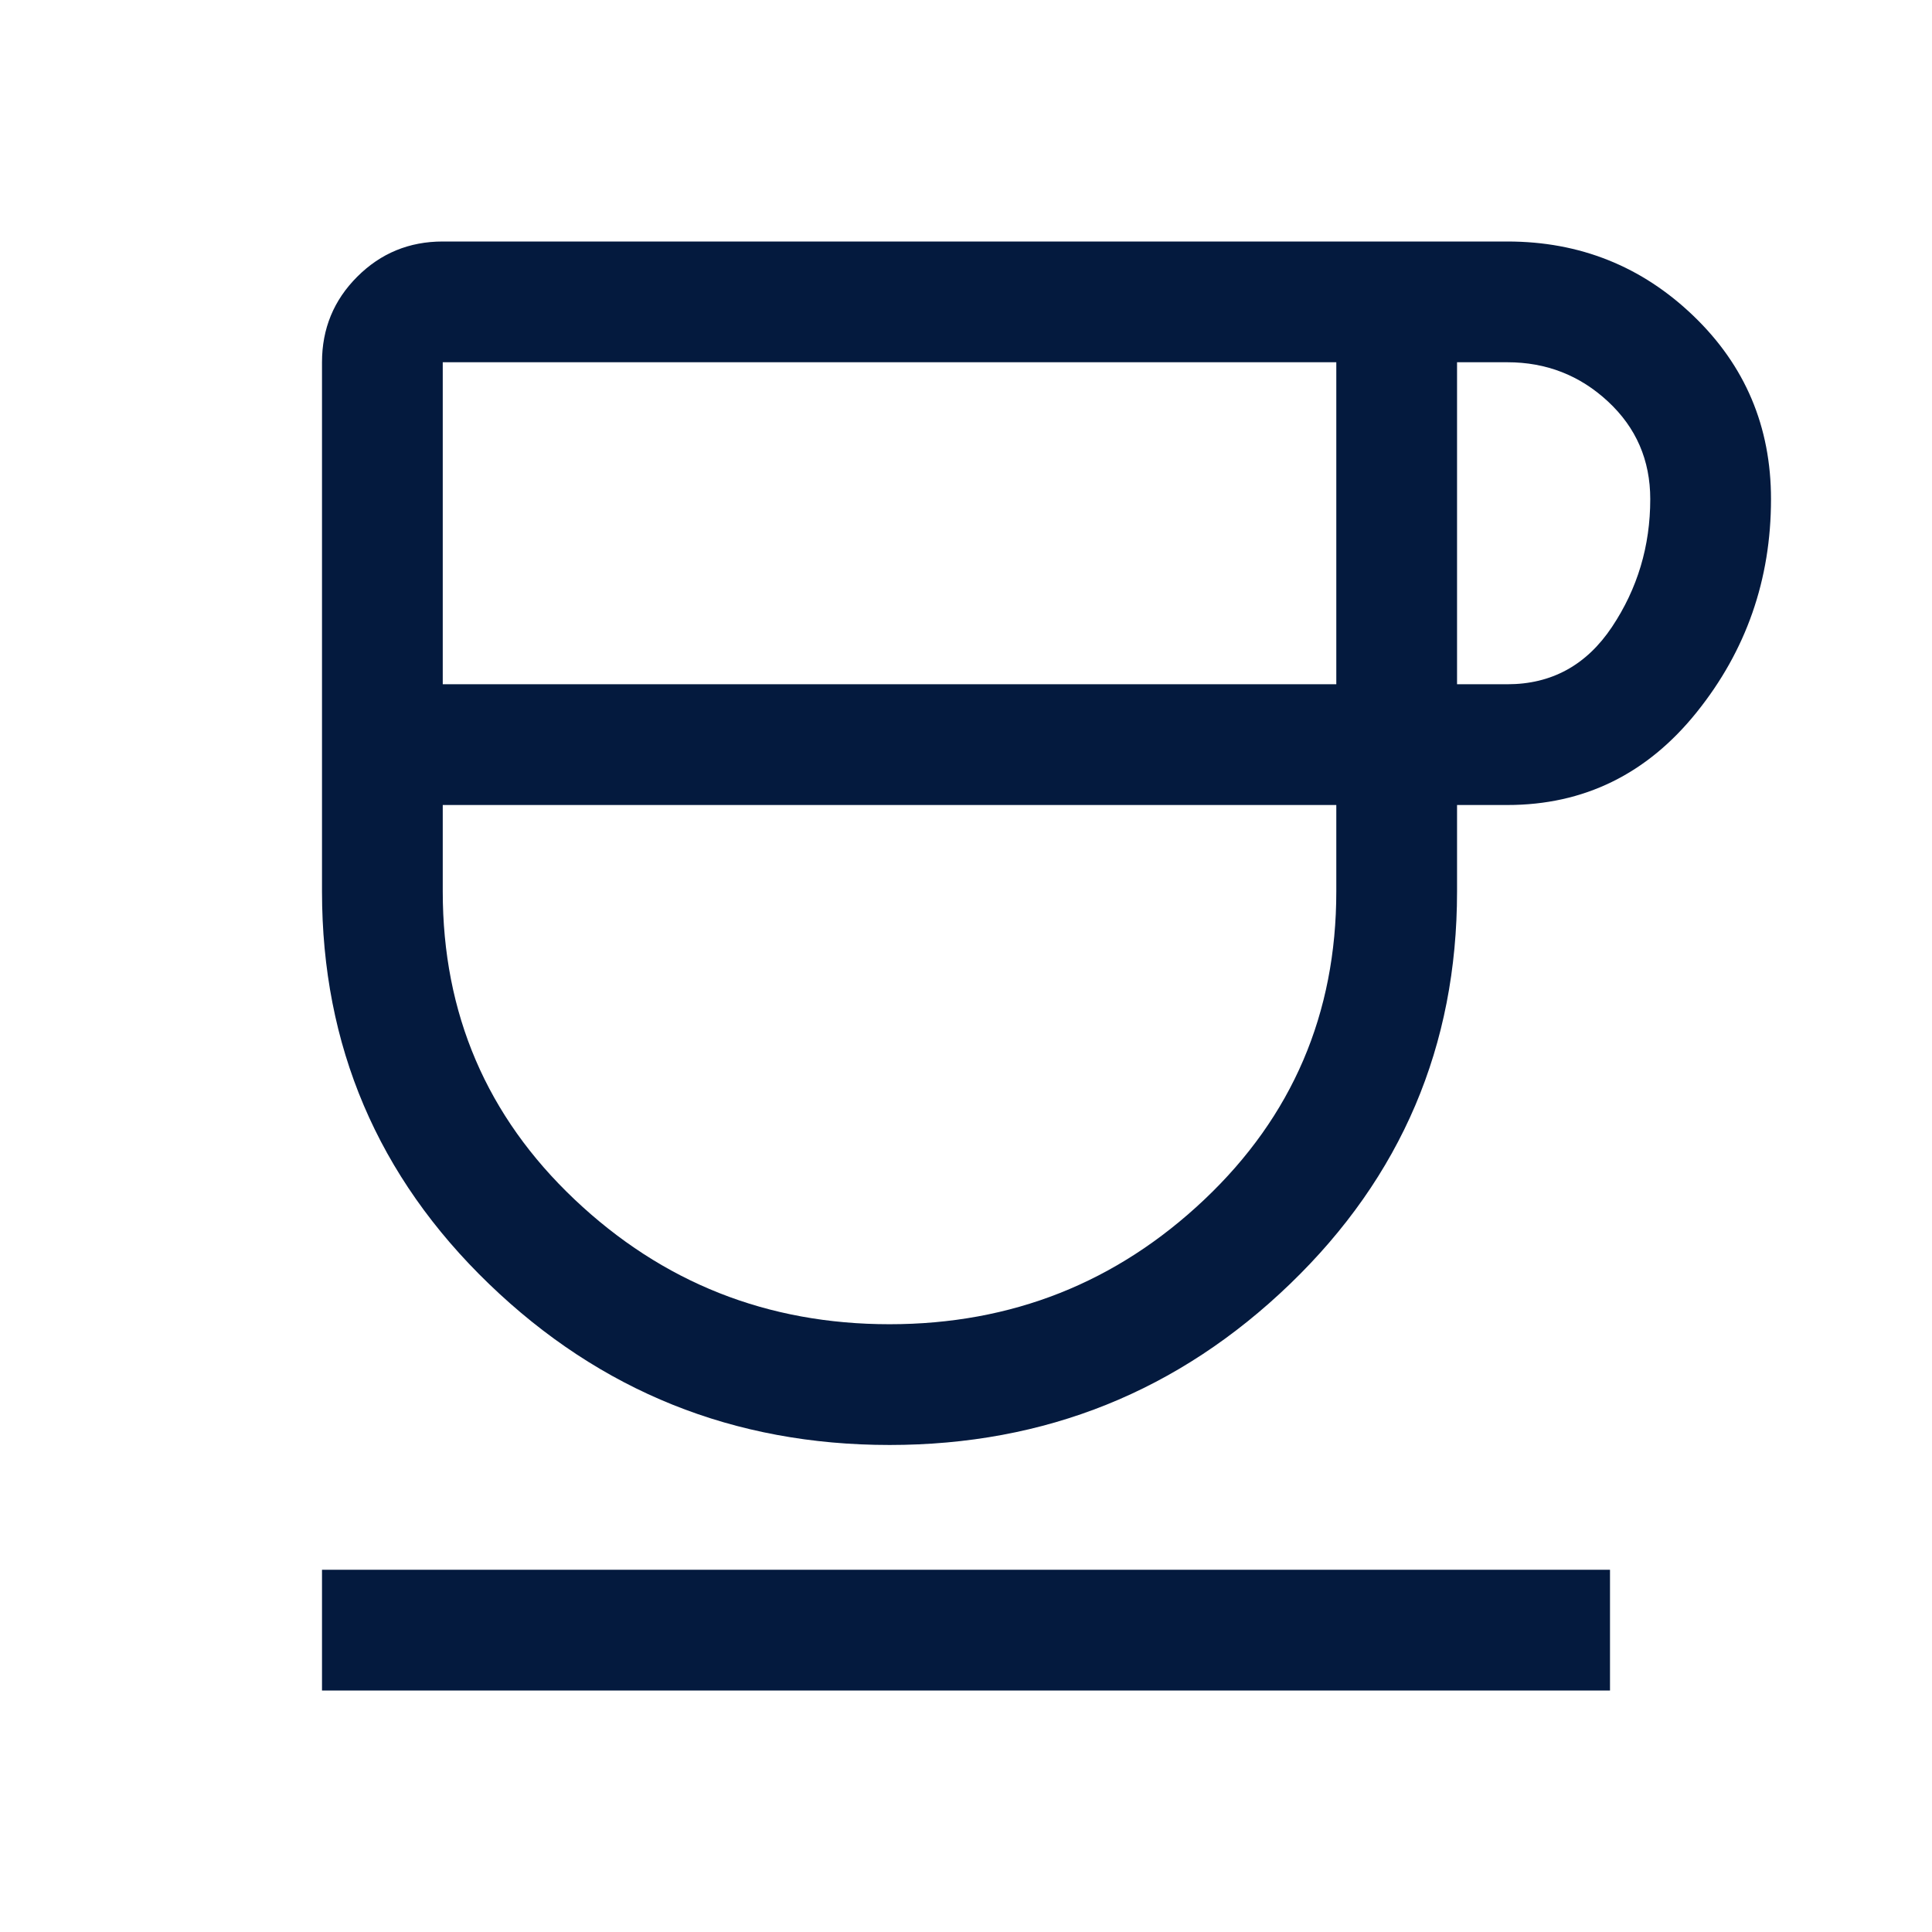
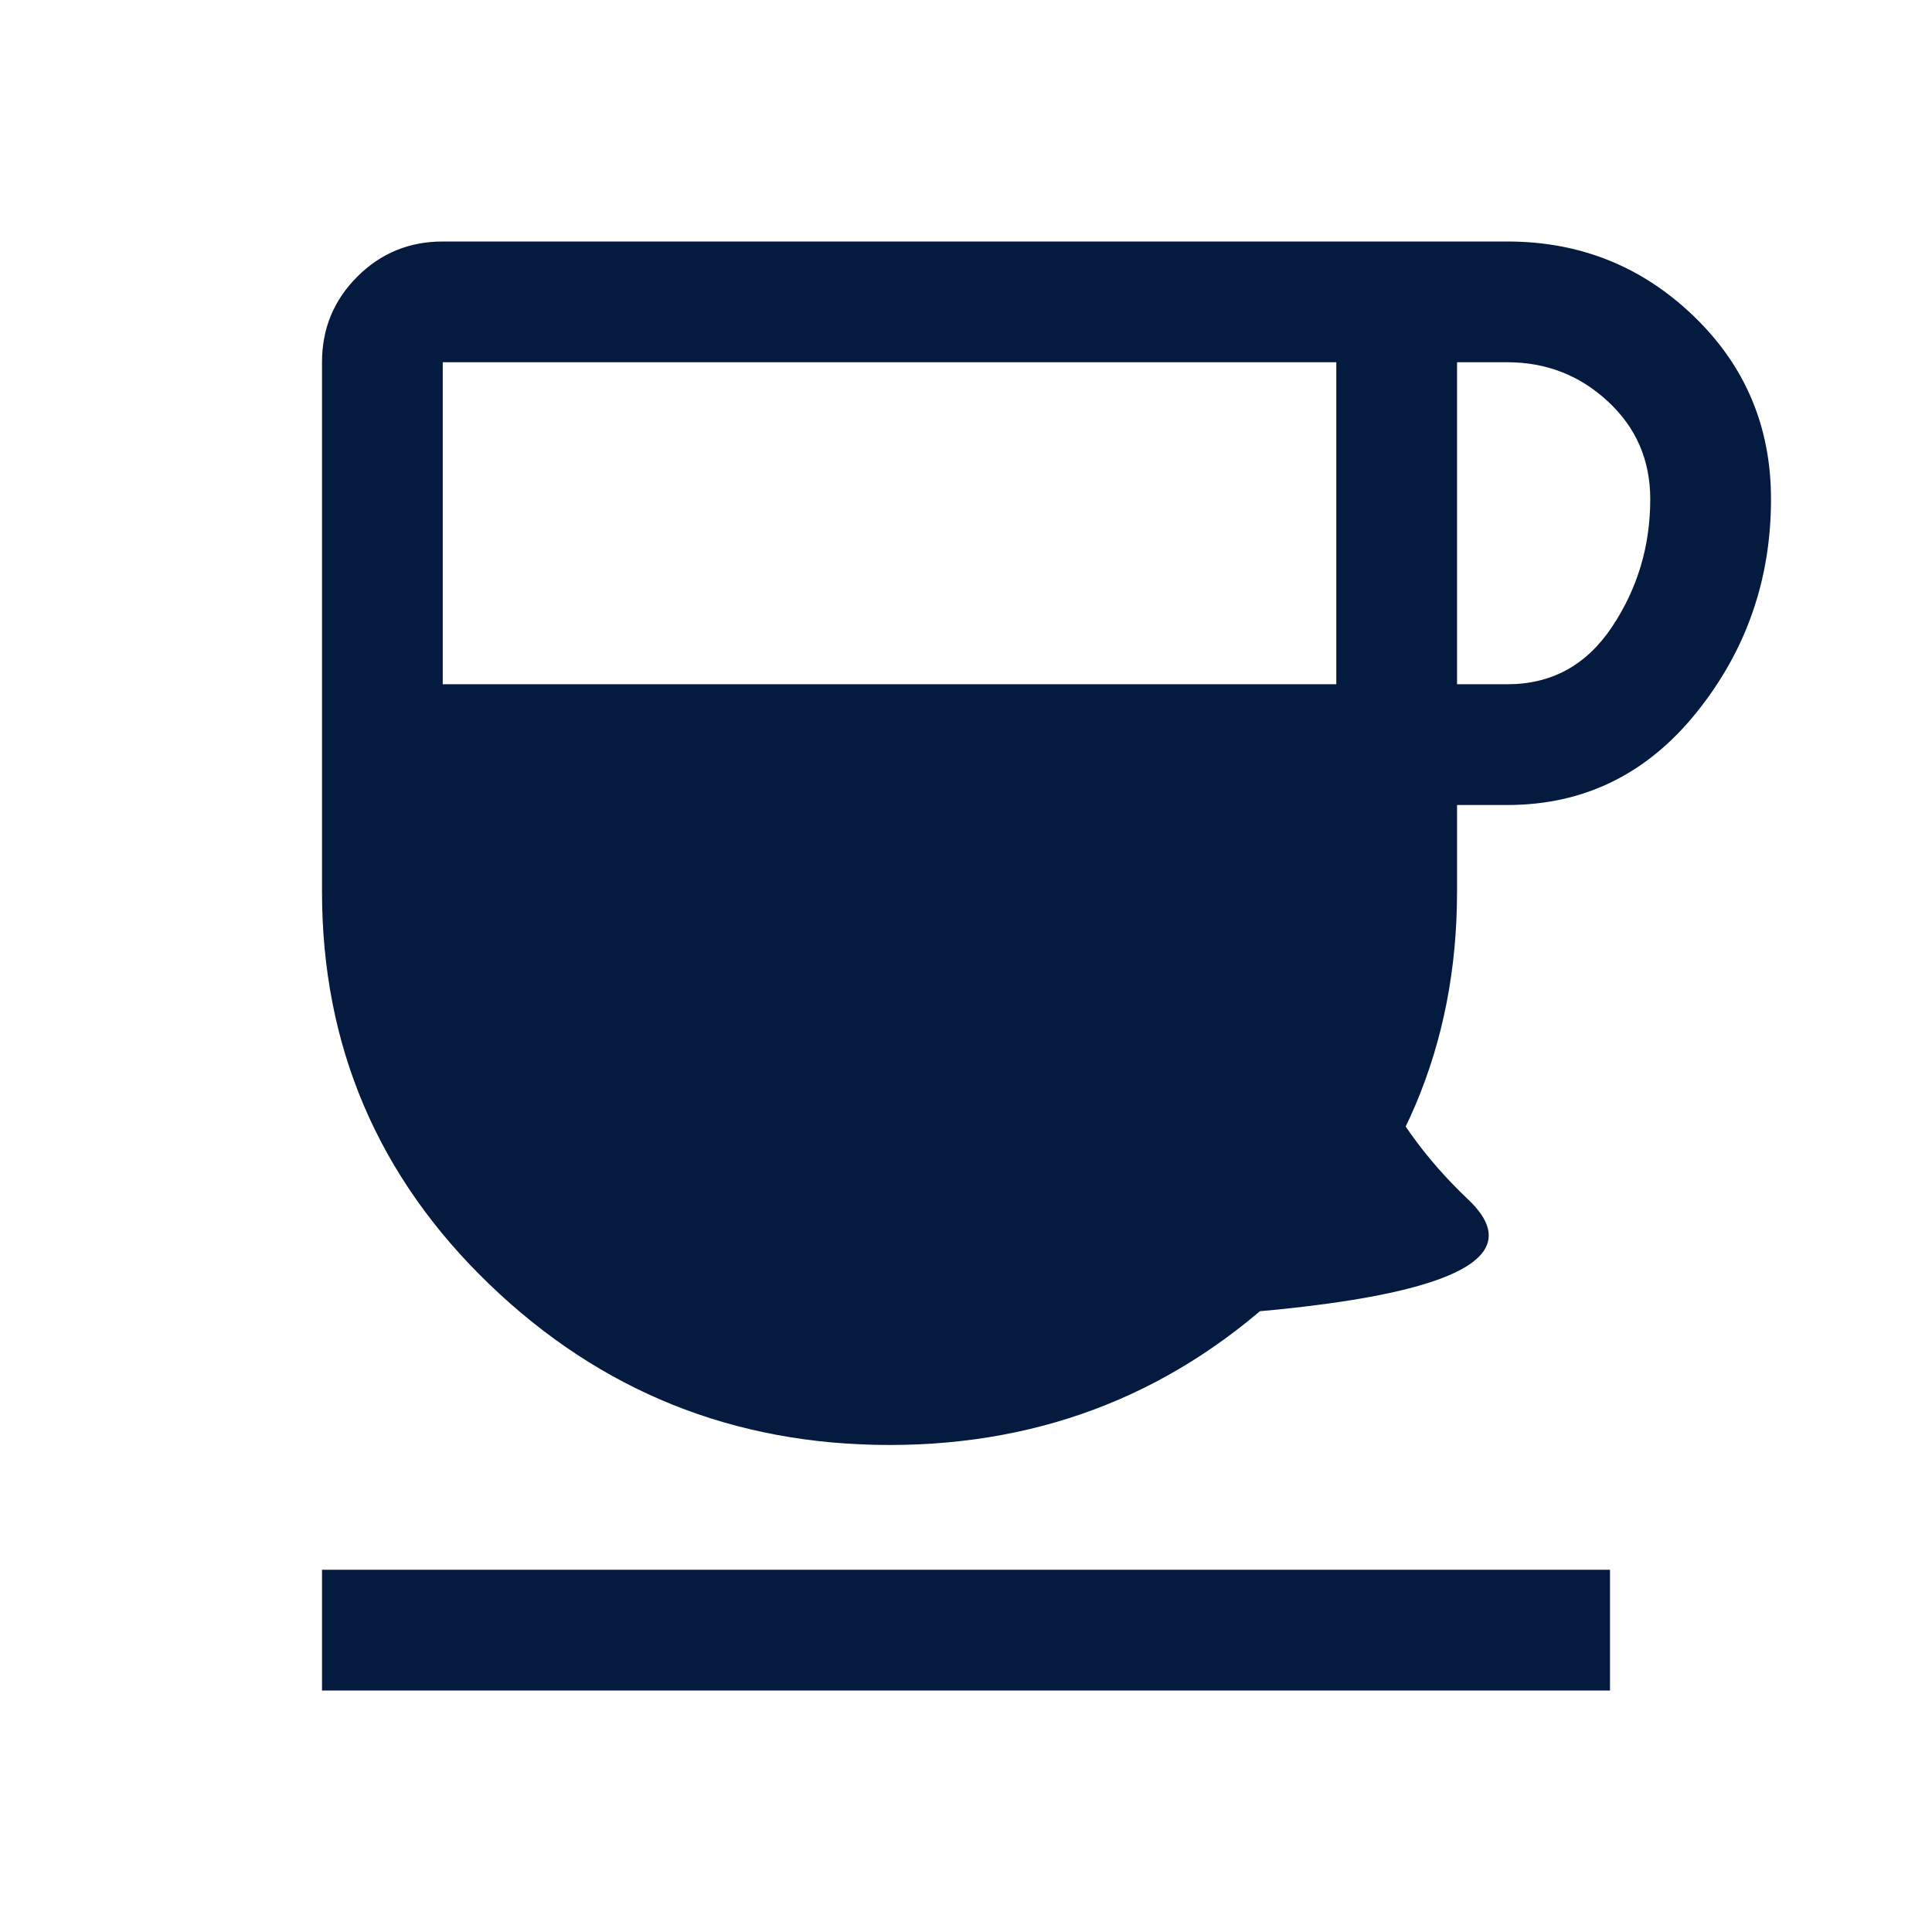
<svg xmlns="http://www.w3.org/2000/svg" height="48px" viewBox="0 -960 960 960" width="48px" fill="#041A3E">
-   <path d="M442-242q-116 0-199-80t-83-195v-263q0-25 17.5-42.5T220-840h529q54 0 92.5 37t38.5 91q0 60-37 106t-94 46h-25v43q0 115-83 195t-199 80ZM220-620h444v-160H220v160Zm222 318q91 0 156.5-62T664-517v-43H220v43q0 91 65.5 153T442-302Zm282-318h25q33 0 52-28.5t19-63.5q0-29-21-48.5T749-780h-25v160ZM160-120v-60h640v60H160Zm282-440Z" />
+   <path d="M442-242q-116 0-199-80t-83-195v-263q0-25 17.5-42.5T220-840h529q54 0 92.5 37t38.5 91q0 60-37 106t-94 46h-25v43q0 115-83 195t-199 80ZM220-620h444v-160H220v160Zm222 318q91 0 156.5-62T664-517v-43v43q0 91 65.5 153T442-302Zm282-318h25q33 0 52-28.5t19-63.5q0-29-21-48.5T749-780h-25v160ZM160-120v-60h640v60H160Zm282-440Z" />
</svg>